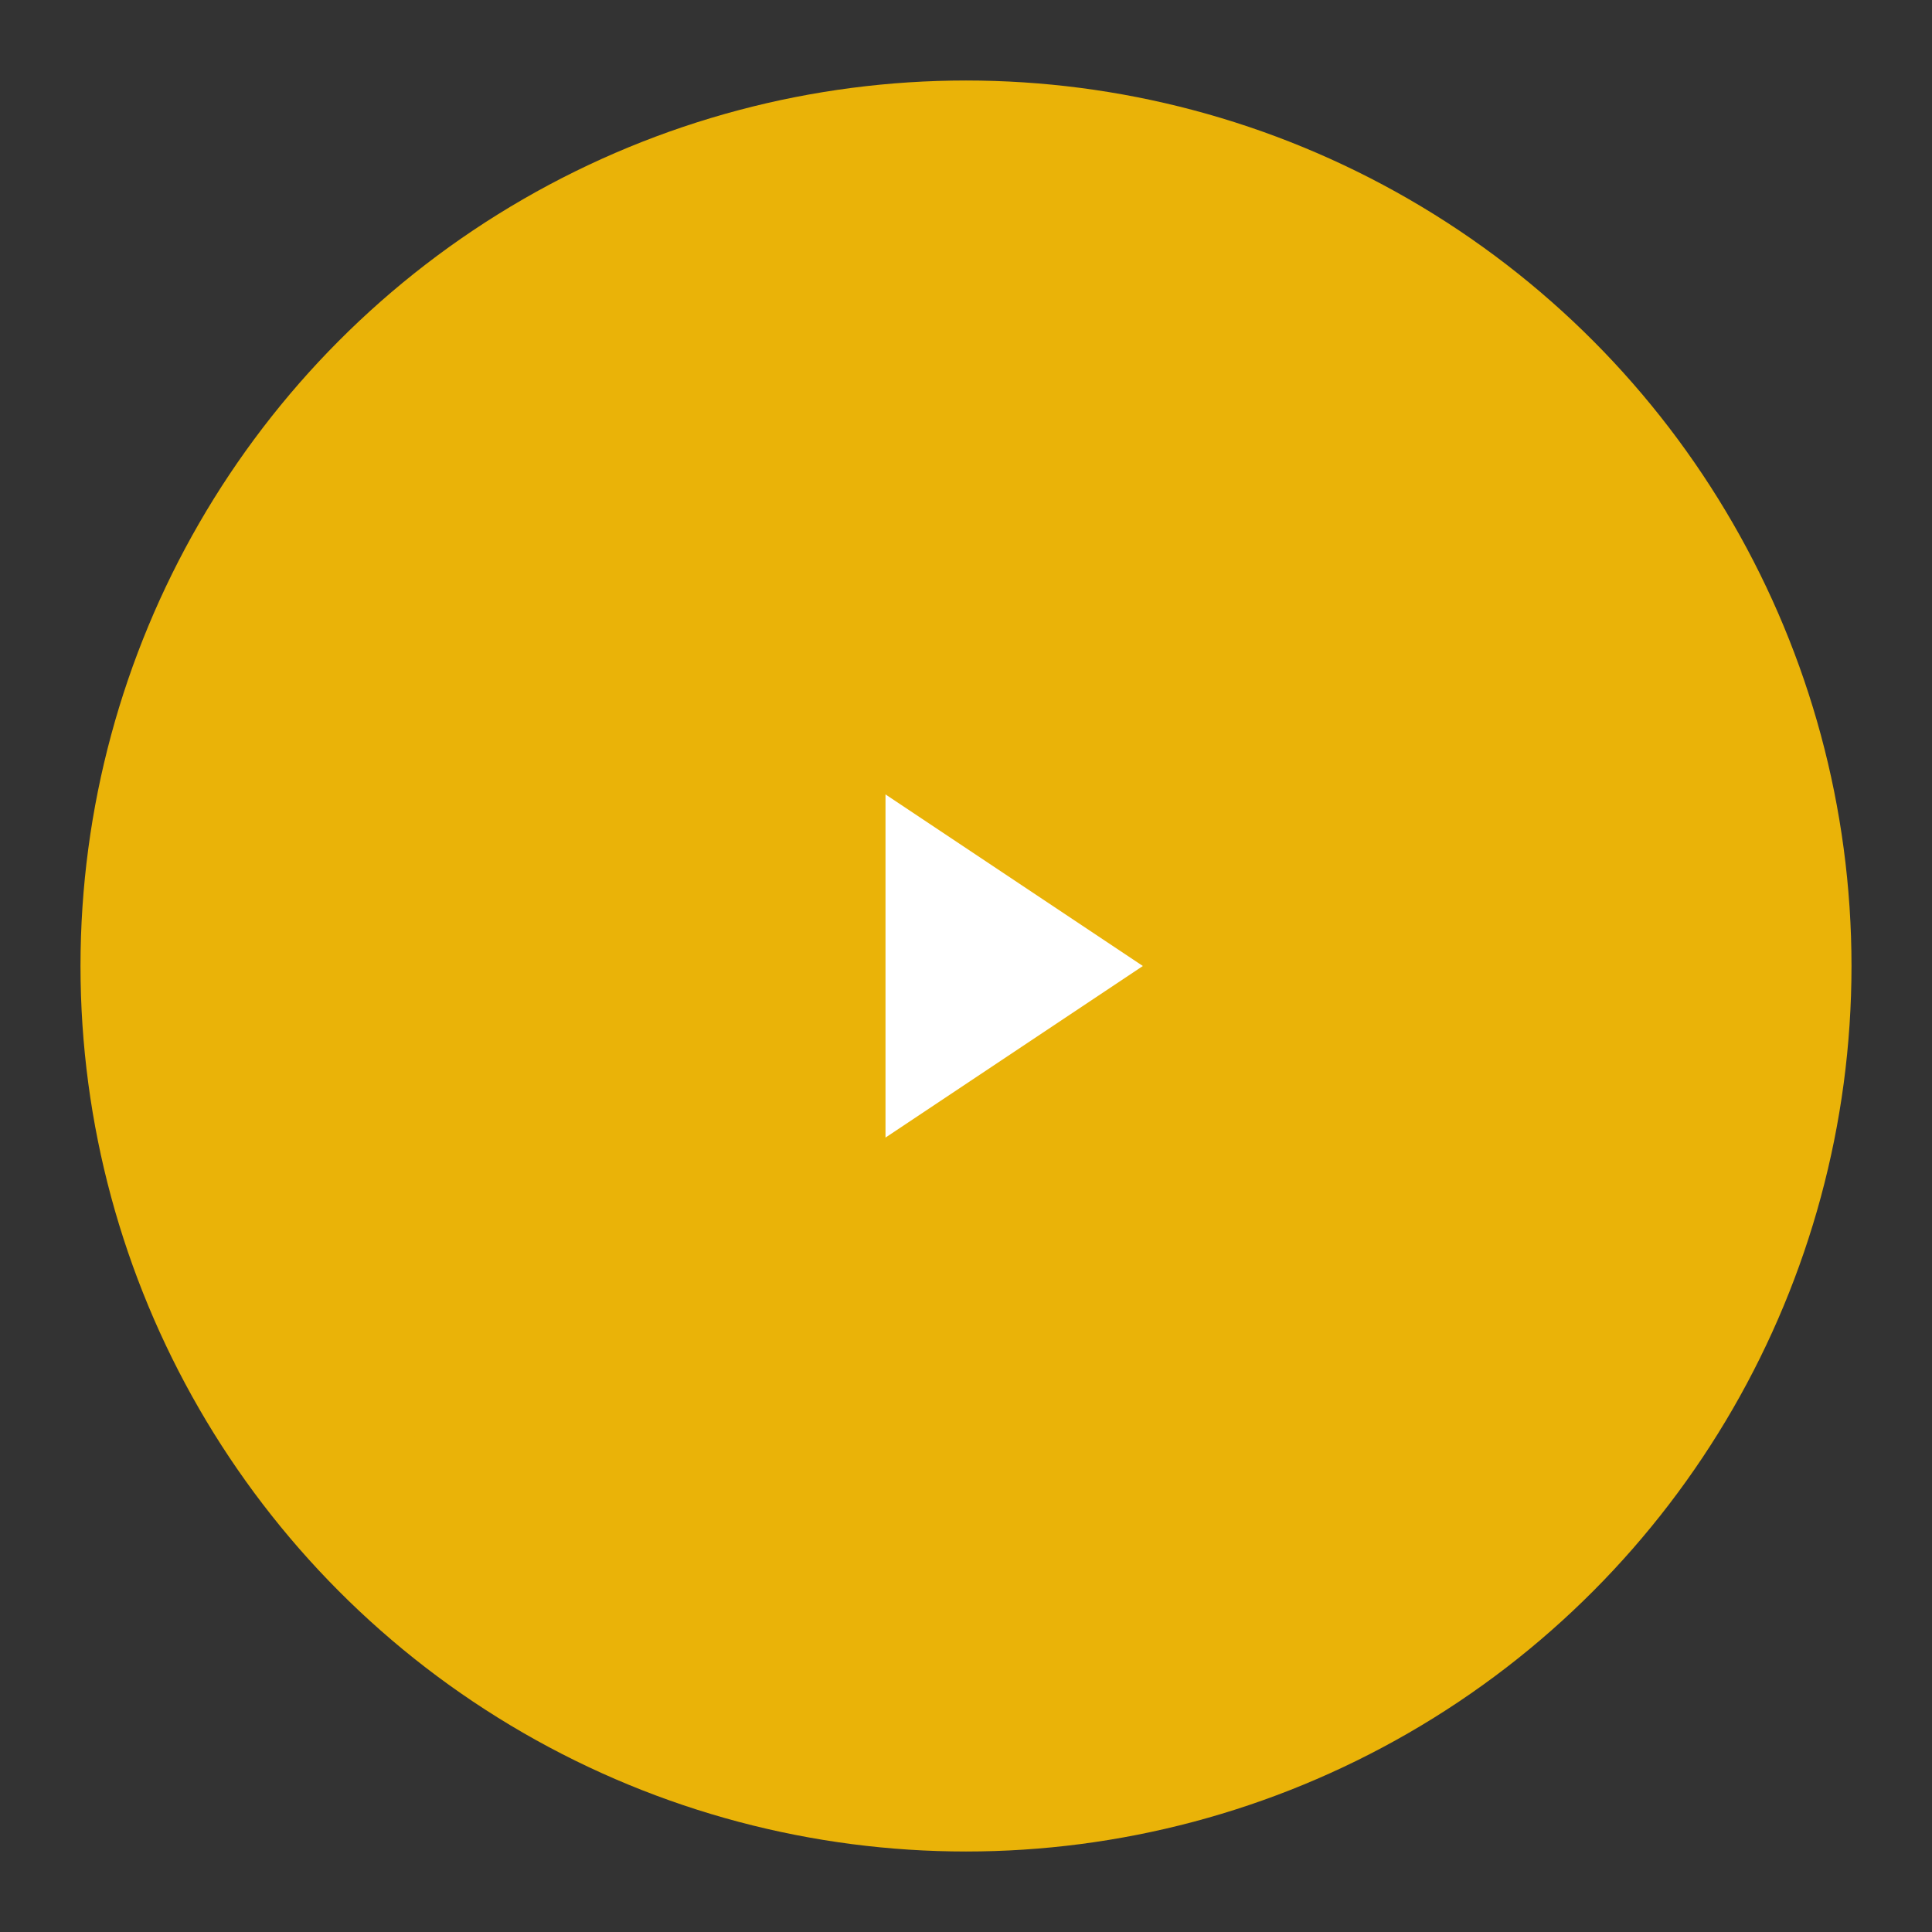
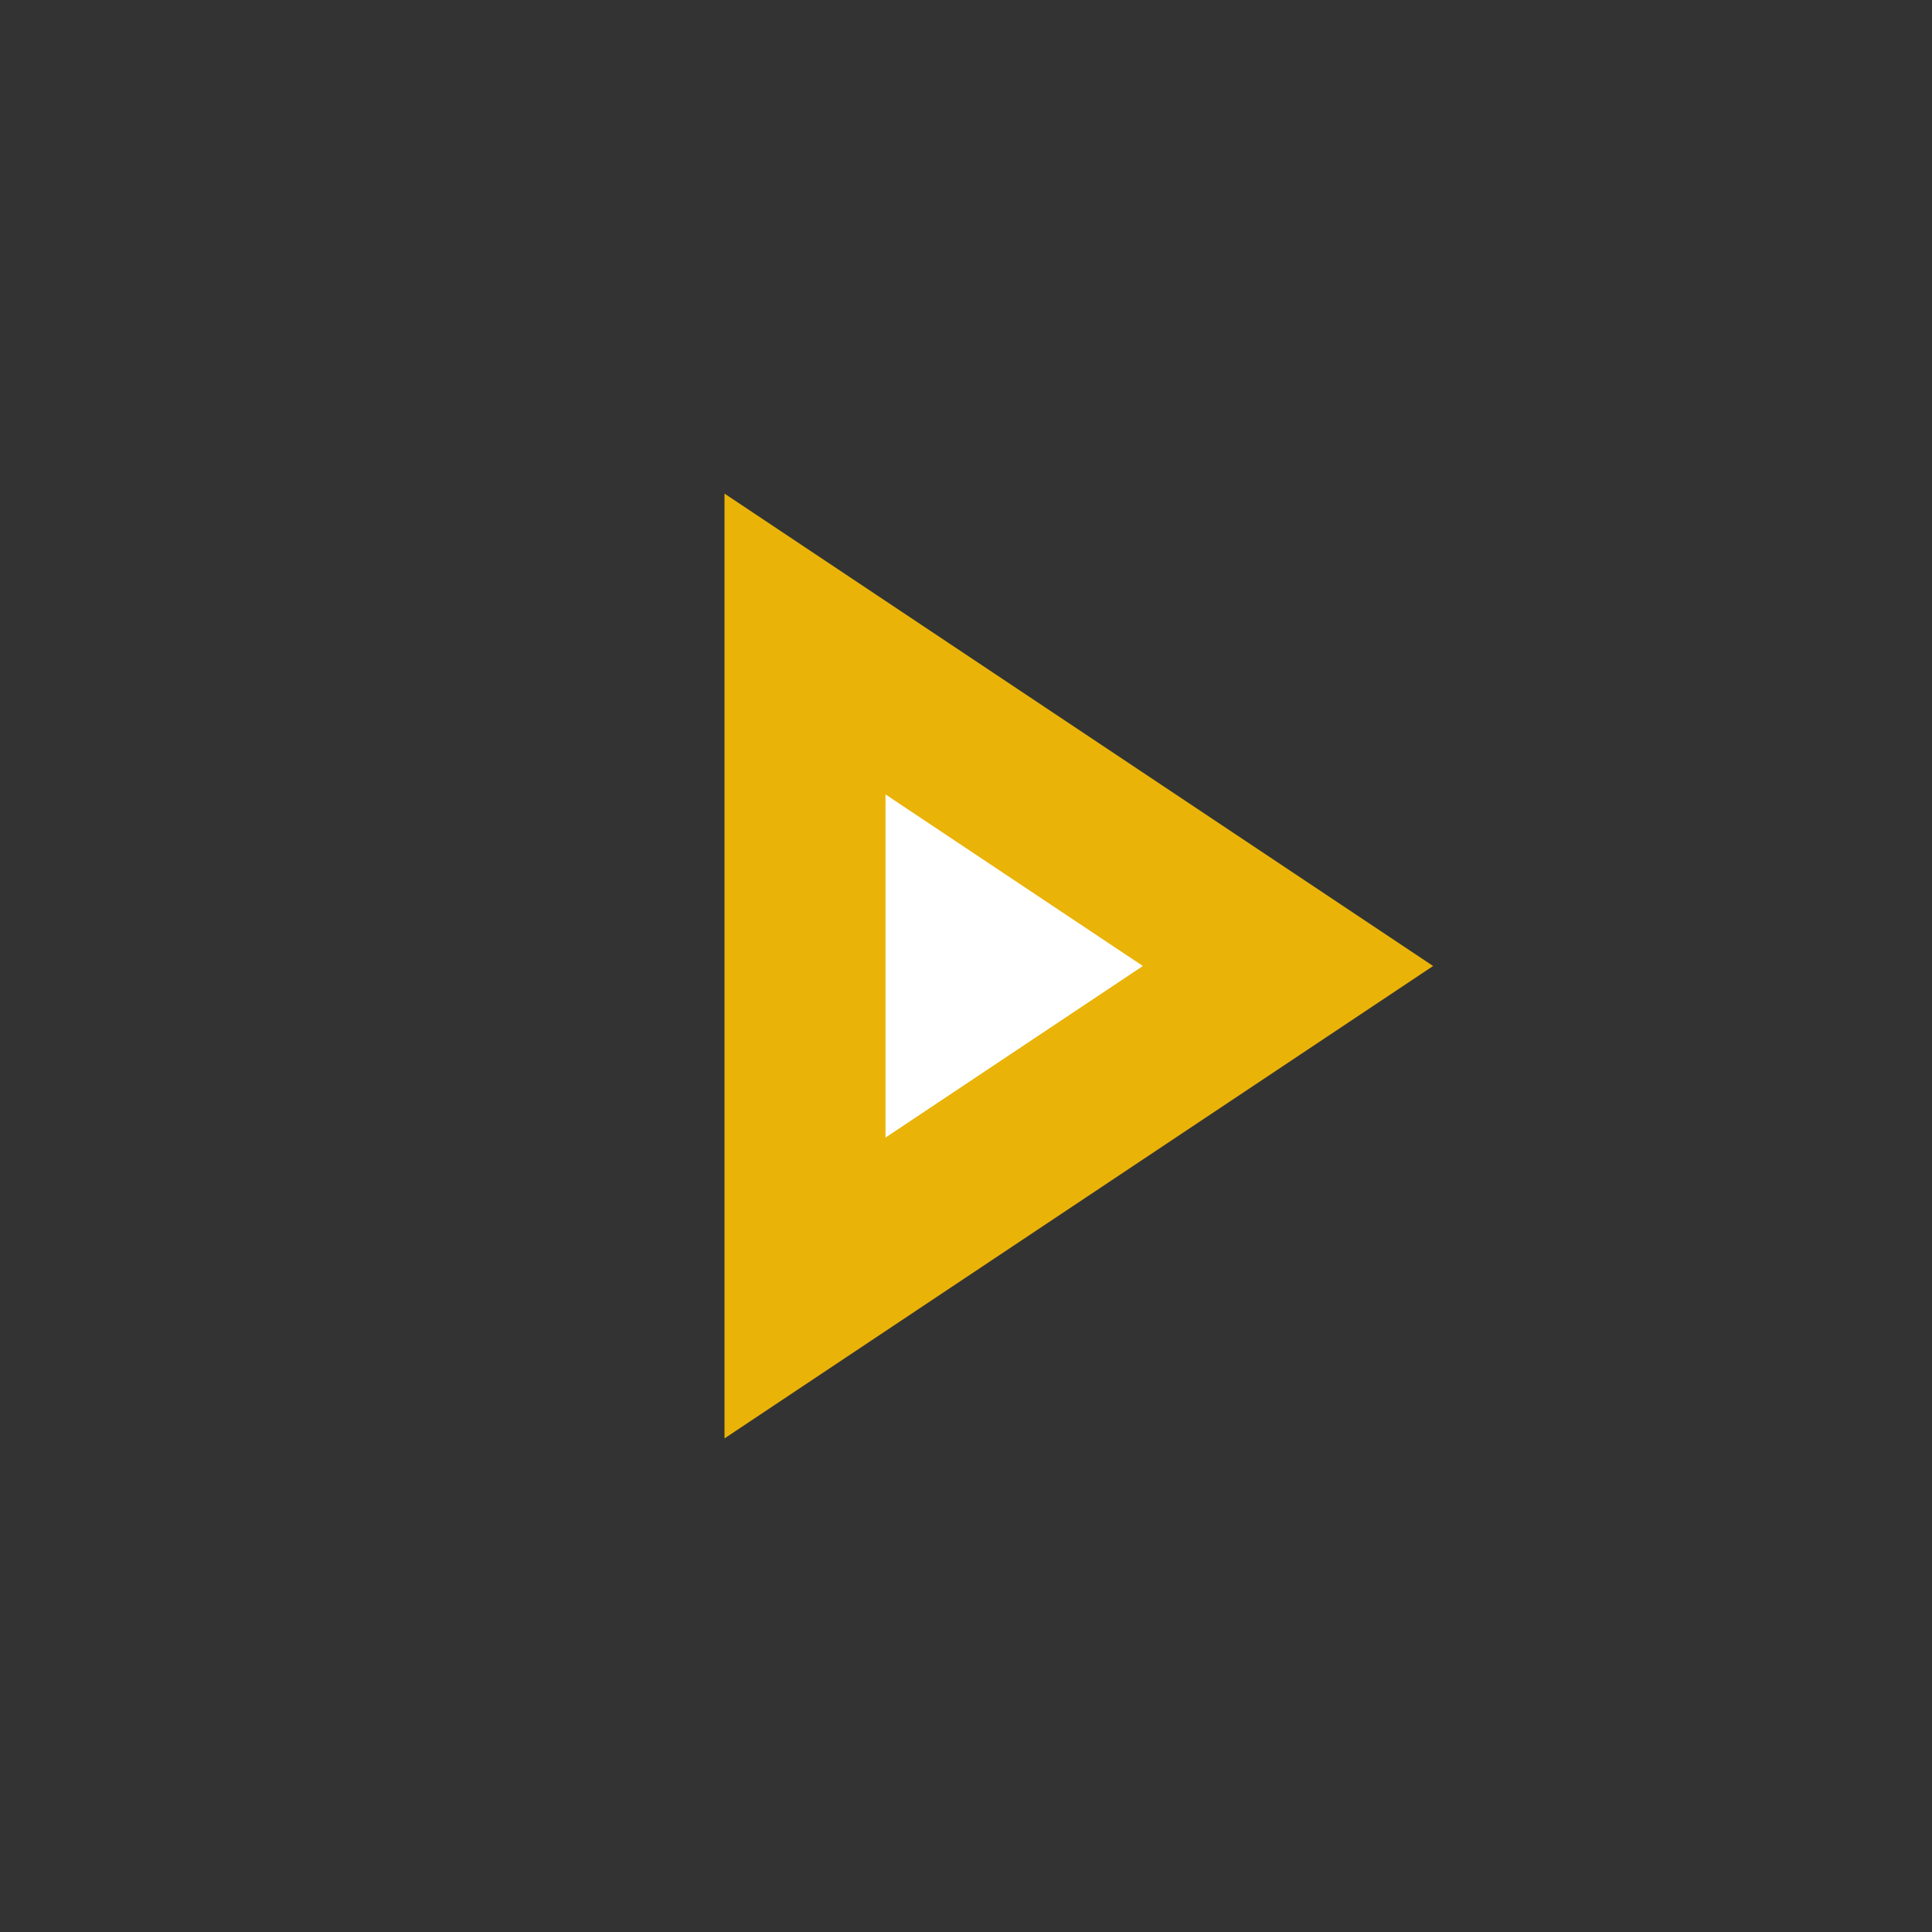
<svg xmlns="http://www.w3.org/2000/svg" viewBox="0 0 24 24" fill="none" stroke="#eab308" stroke-width="2">
  <rect x="0" y="0" width="24" height="24" fill="#333333" stroke="none" />
-   <circle cx="12" cy="12" r="10" fill="#eab308" />
  <polygon points="10 8 16 12 10 16 10 8" fill="white" />
</svg>